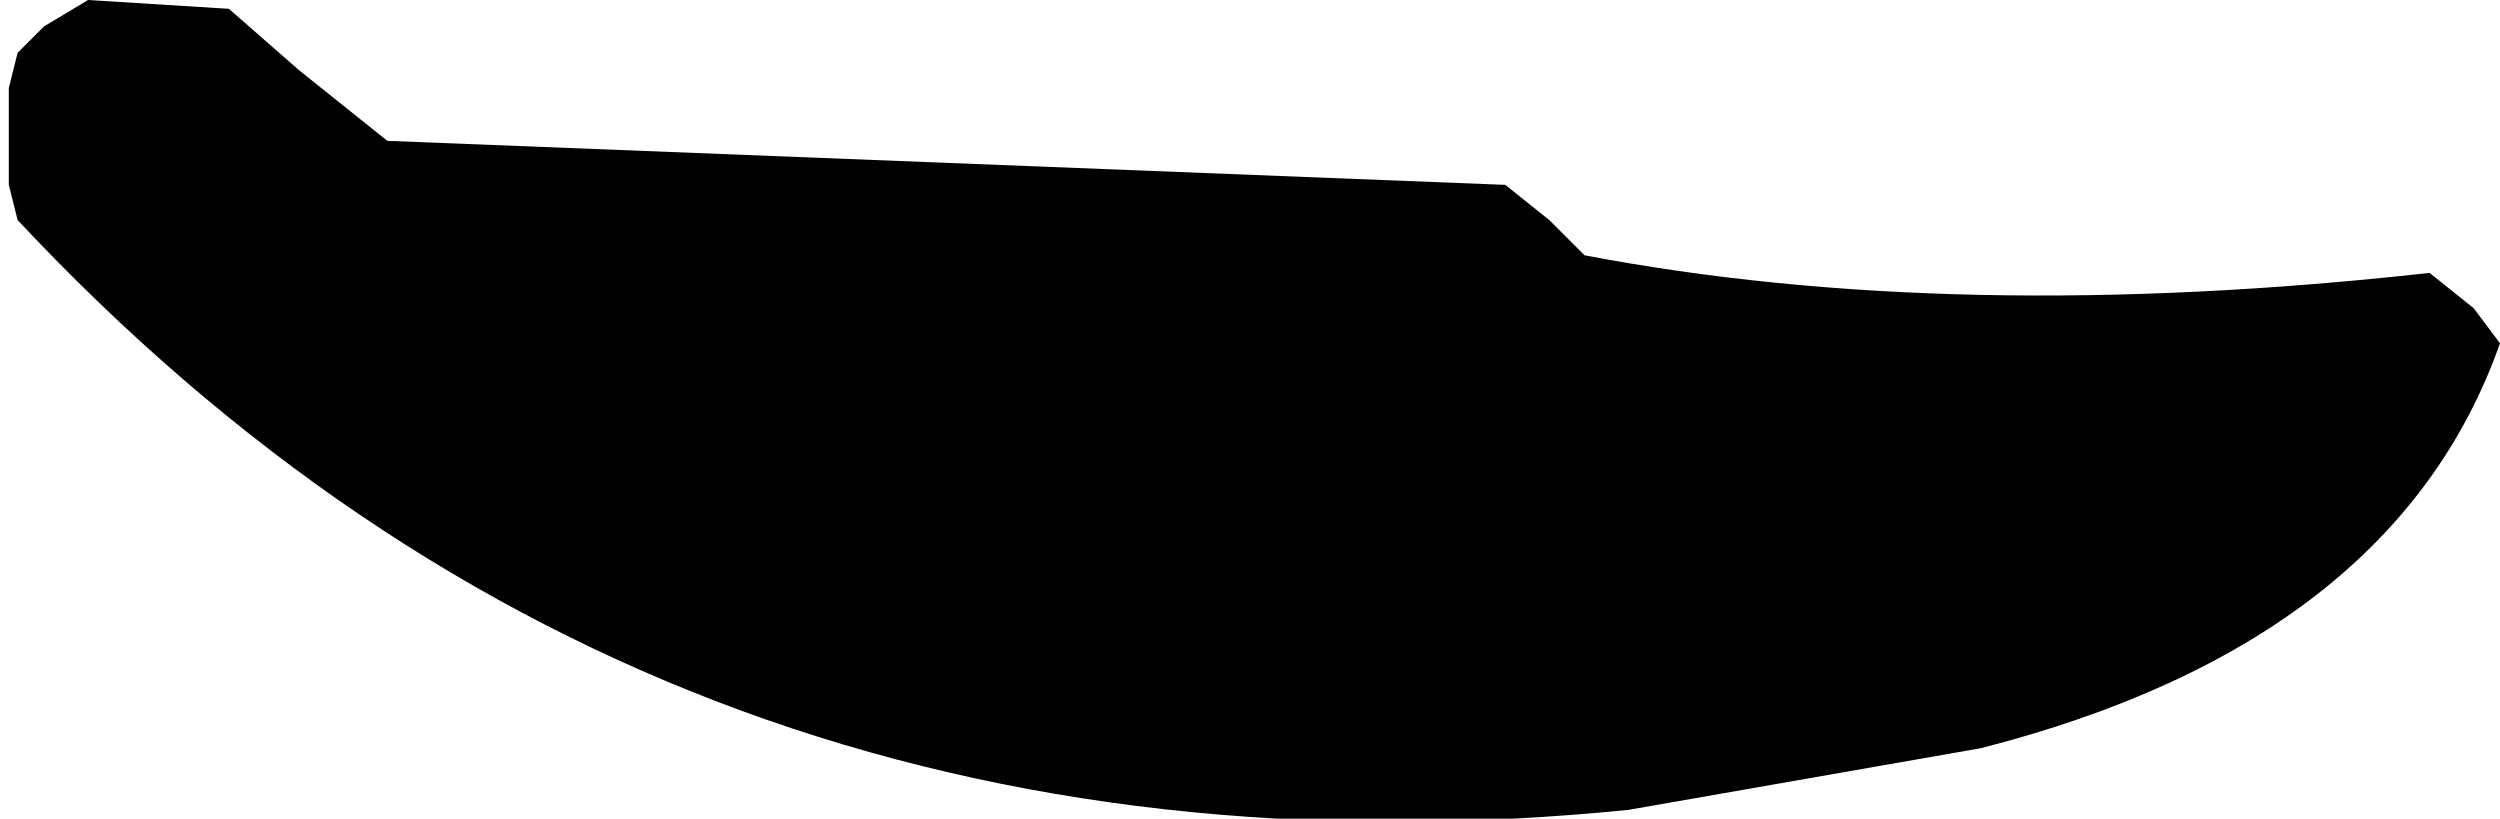
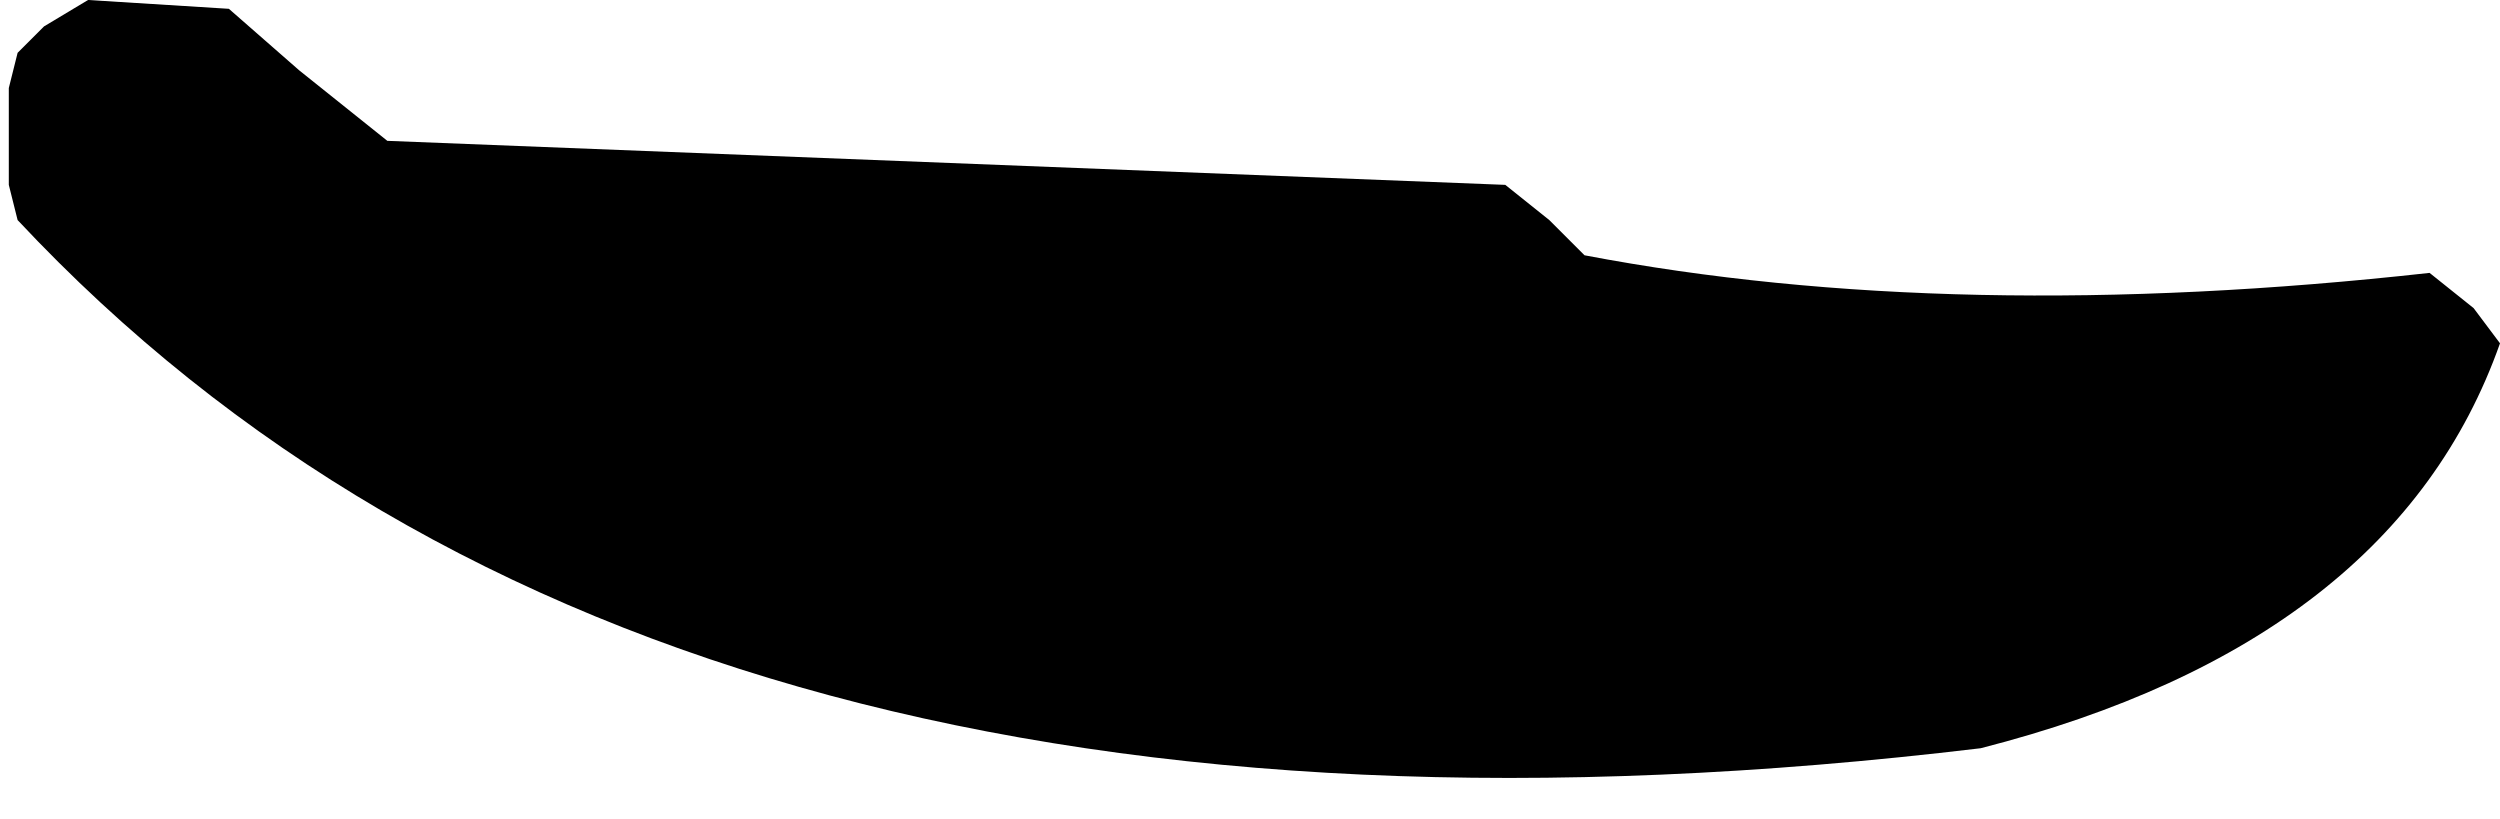
<svg xmlns="http://www.w3.org/2000/svg" height="4.65px" width="14.2px">
  <g transform="matrix(1.0, 0.0, 0.0, 1.0, -86.75, -16.0)">
-     <path d="M88.05 16.05 L88.45 16.4 88.95 16.8 95.3 17.05 95.55 17.25 95.75 17.45 Q97.85 17.85 100.55 17.55 L100.8 17.75 100.95 17.95 Q100.35 19.65 98.0 20.25 L96.0 20.6 Q90.5 21.15 86.85 17.25 L86.8 17.05 86.8 16.5 86.85 16.3 87.0 16.15 87.25 16.0 88.05 16.05" fill="#000000" fill-rule="evenodd" stroke="none" />
+     <path d="M88.05 16.05 L88.45 16.4 88.95 16.8 95.3 17.05 95.55 17.25 95.75 17.45 Q97.85 17.85 100.55 17.55 L100.8 17.75 100.95 17.95 Q100.35 19.65 98.0 20.25 Q90.5 21.15 86.85 17.25 L86.8 17.05 86.8 16.5 86.85 16.3 87.0 16.15 87.25 16.0 88.05 16.05" fill="#000000" fill-rule="evenodd" stroke="none" />
  </g>
</svg>